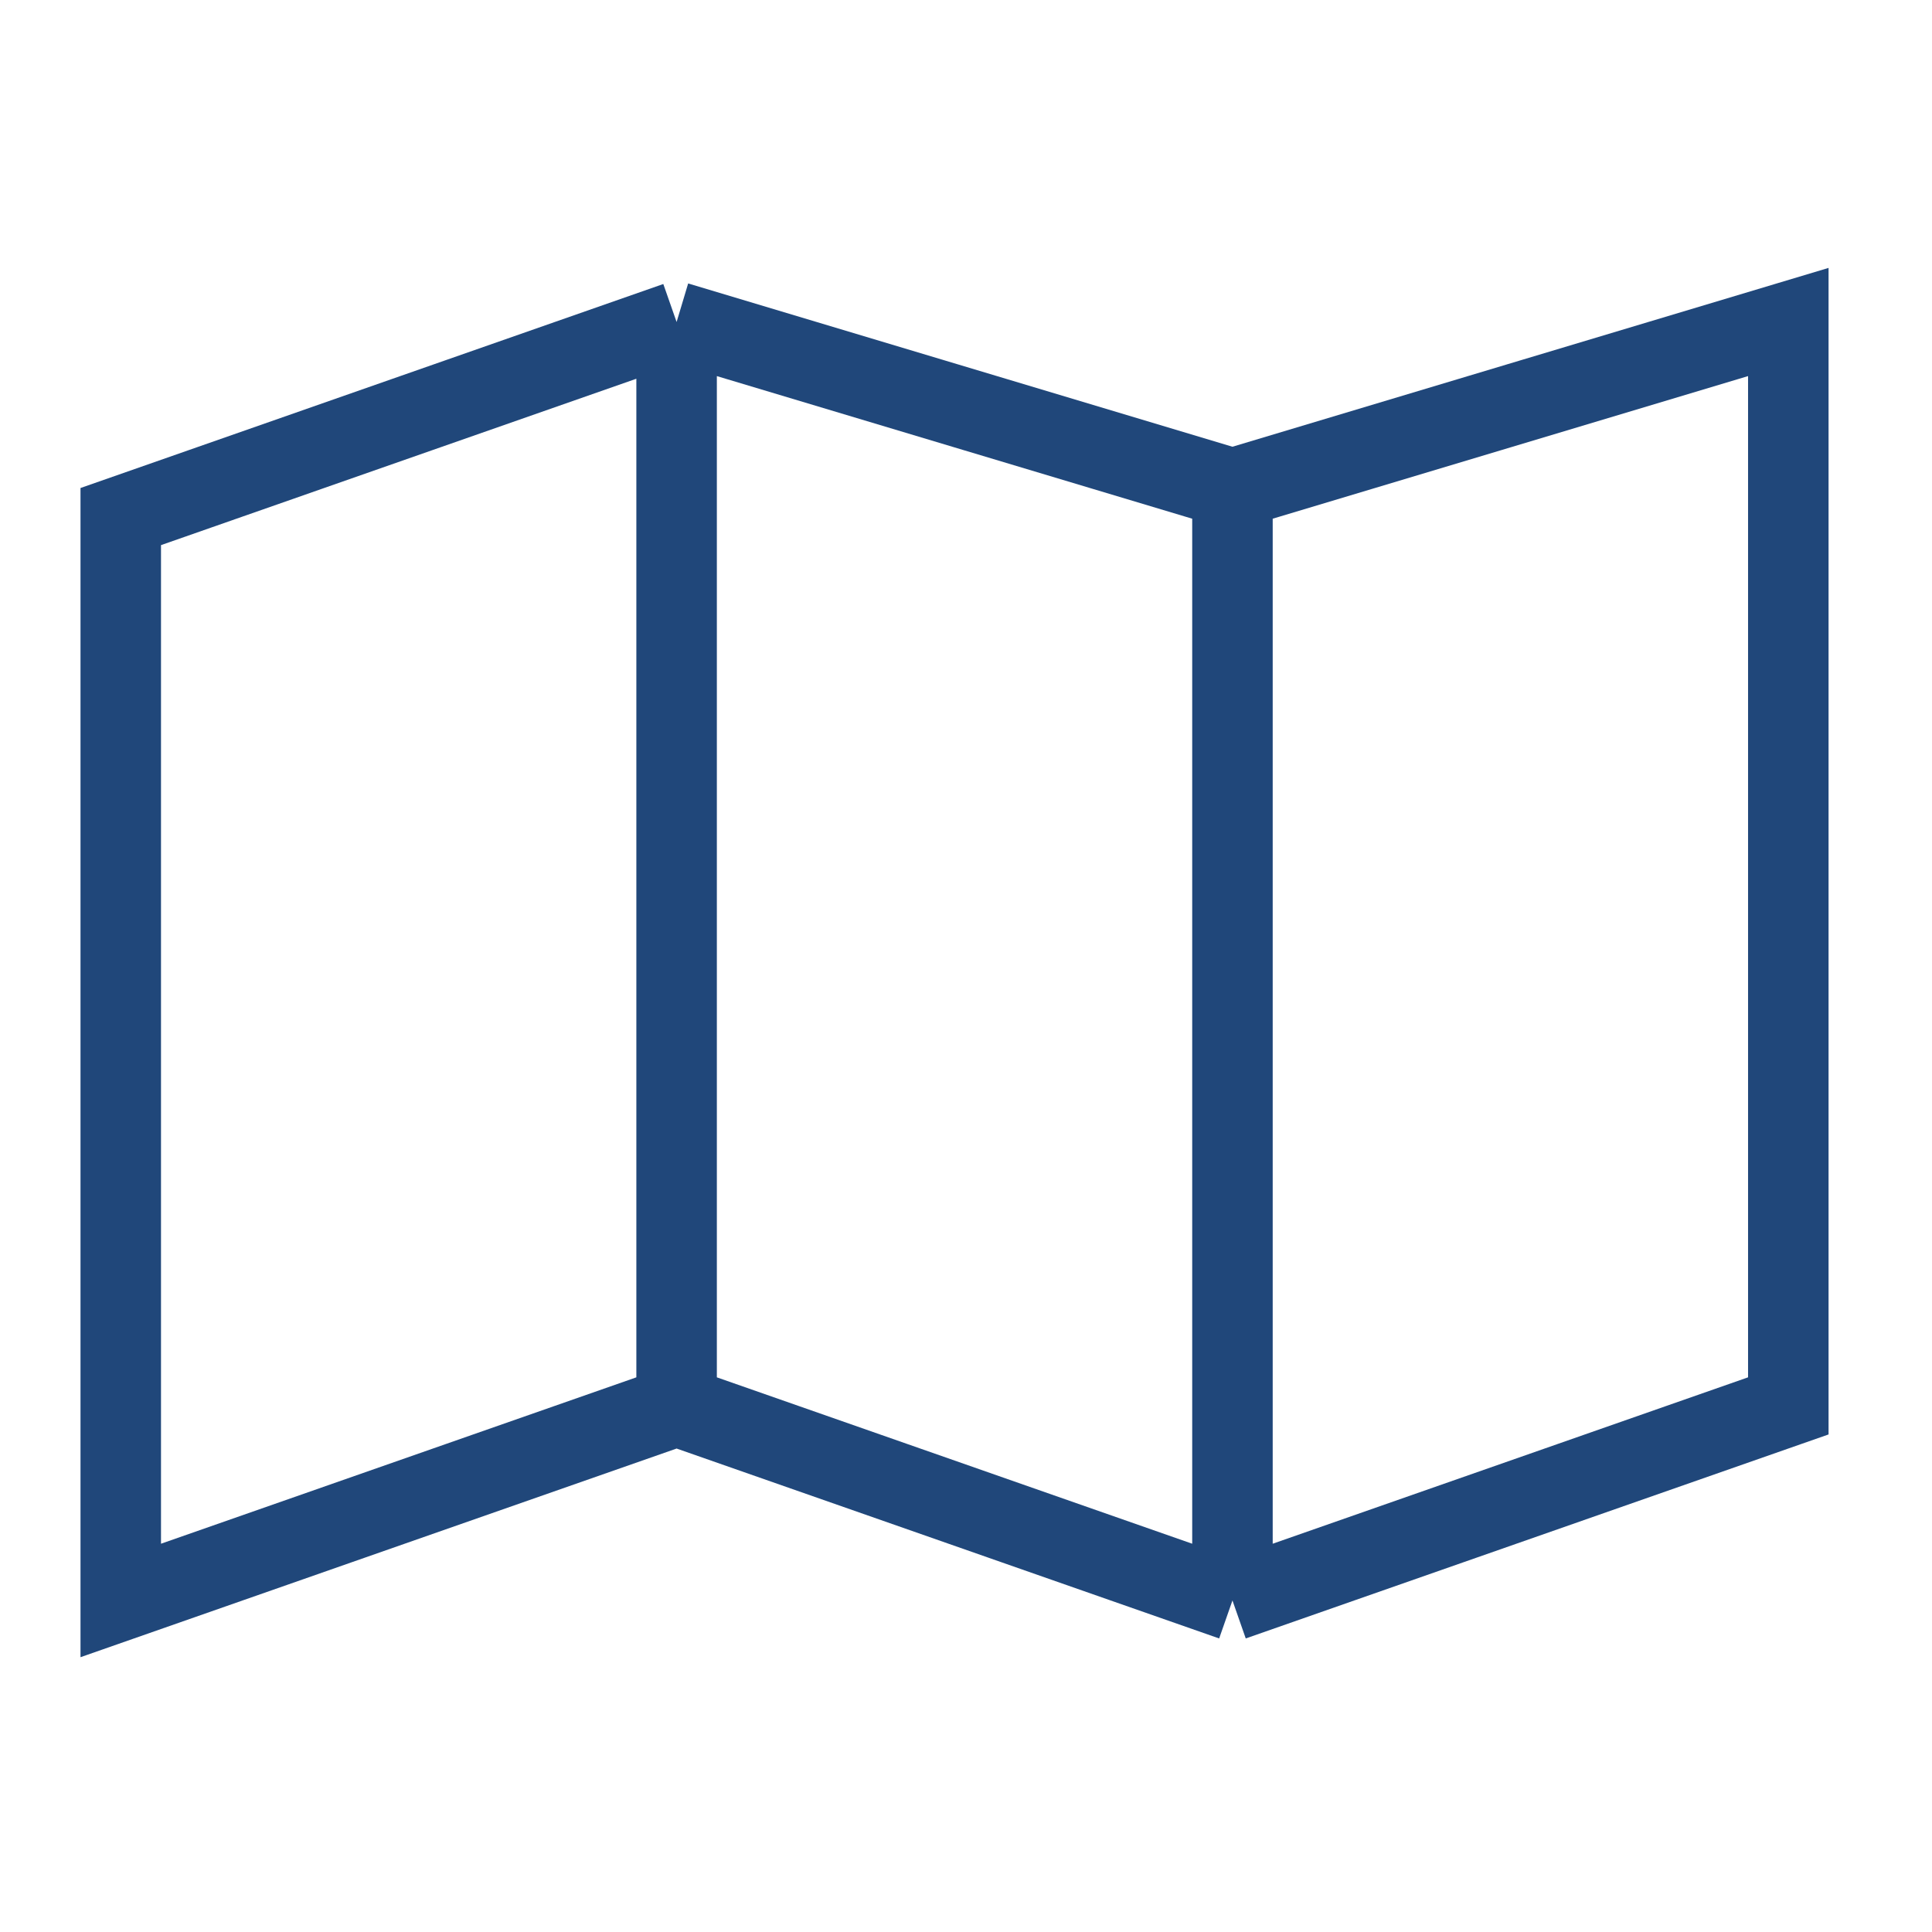
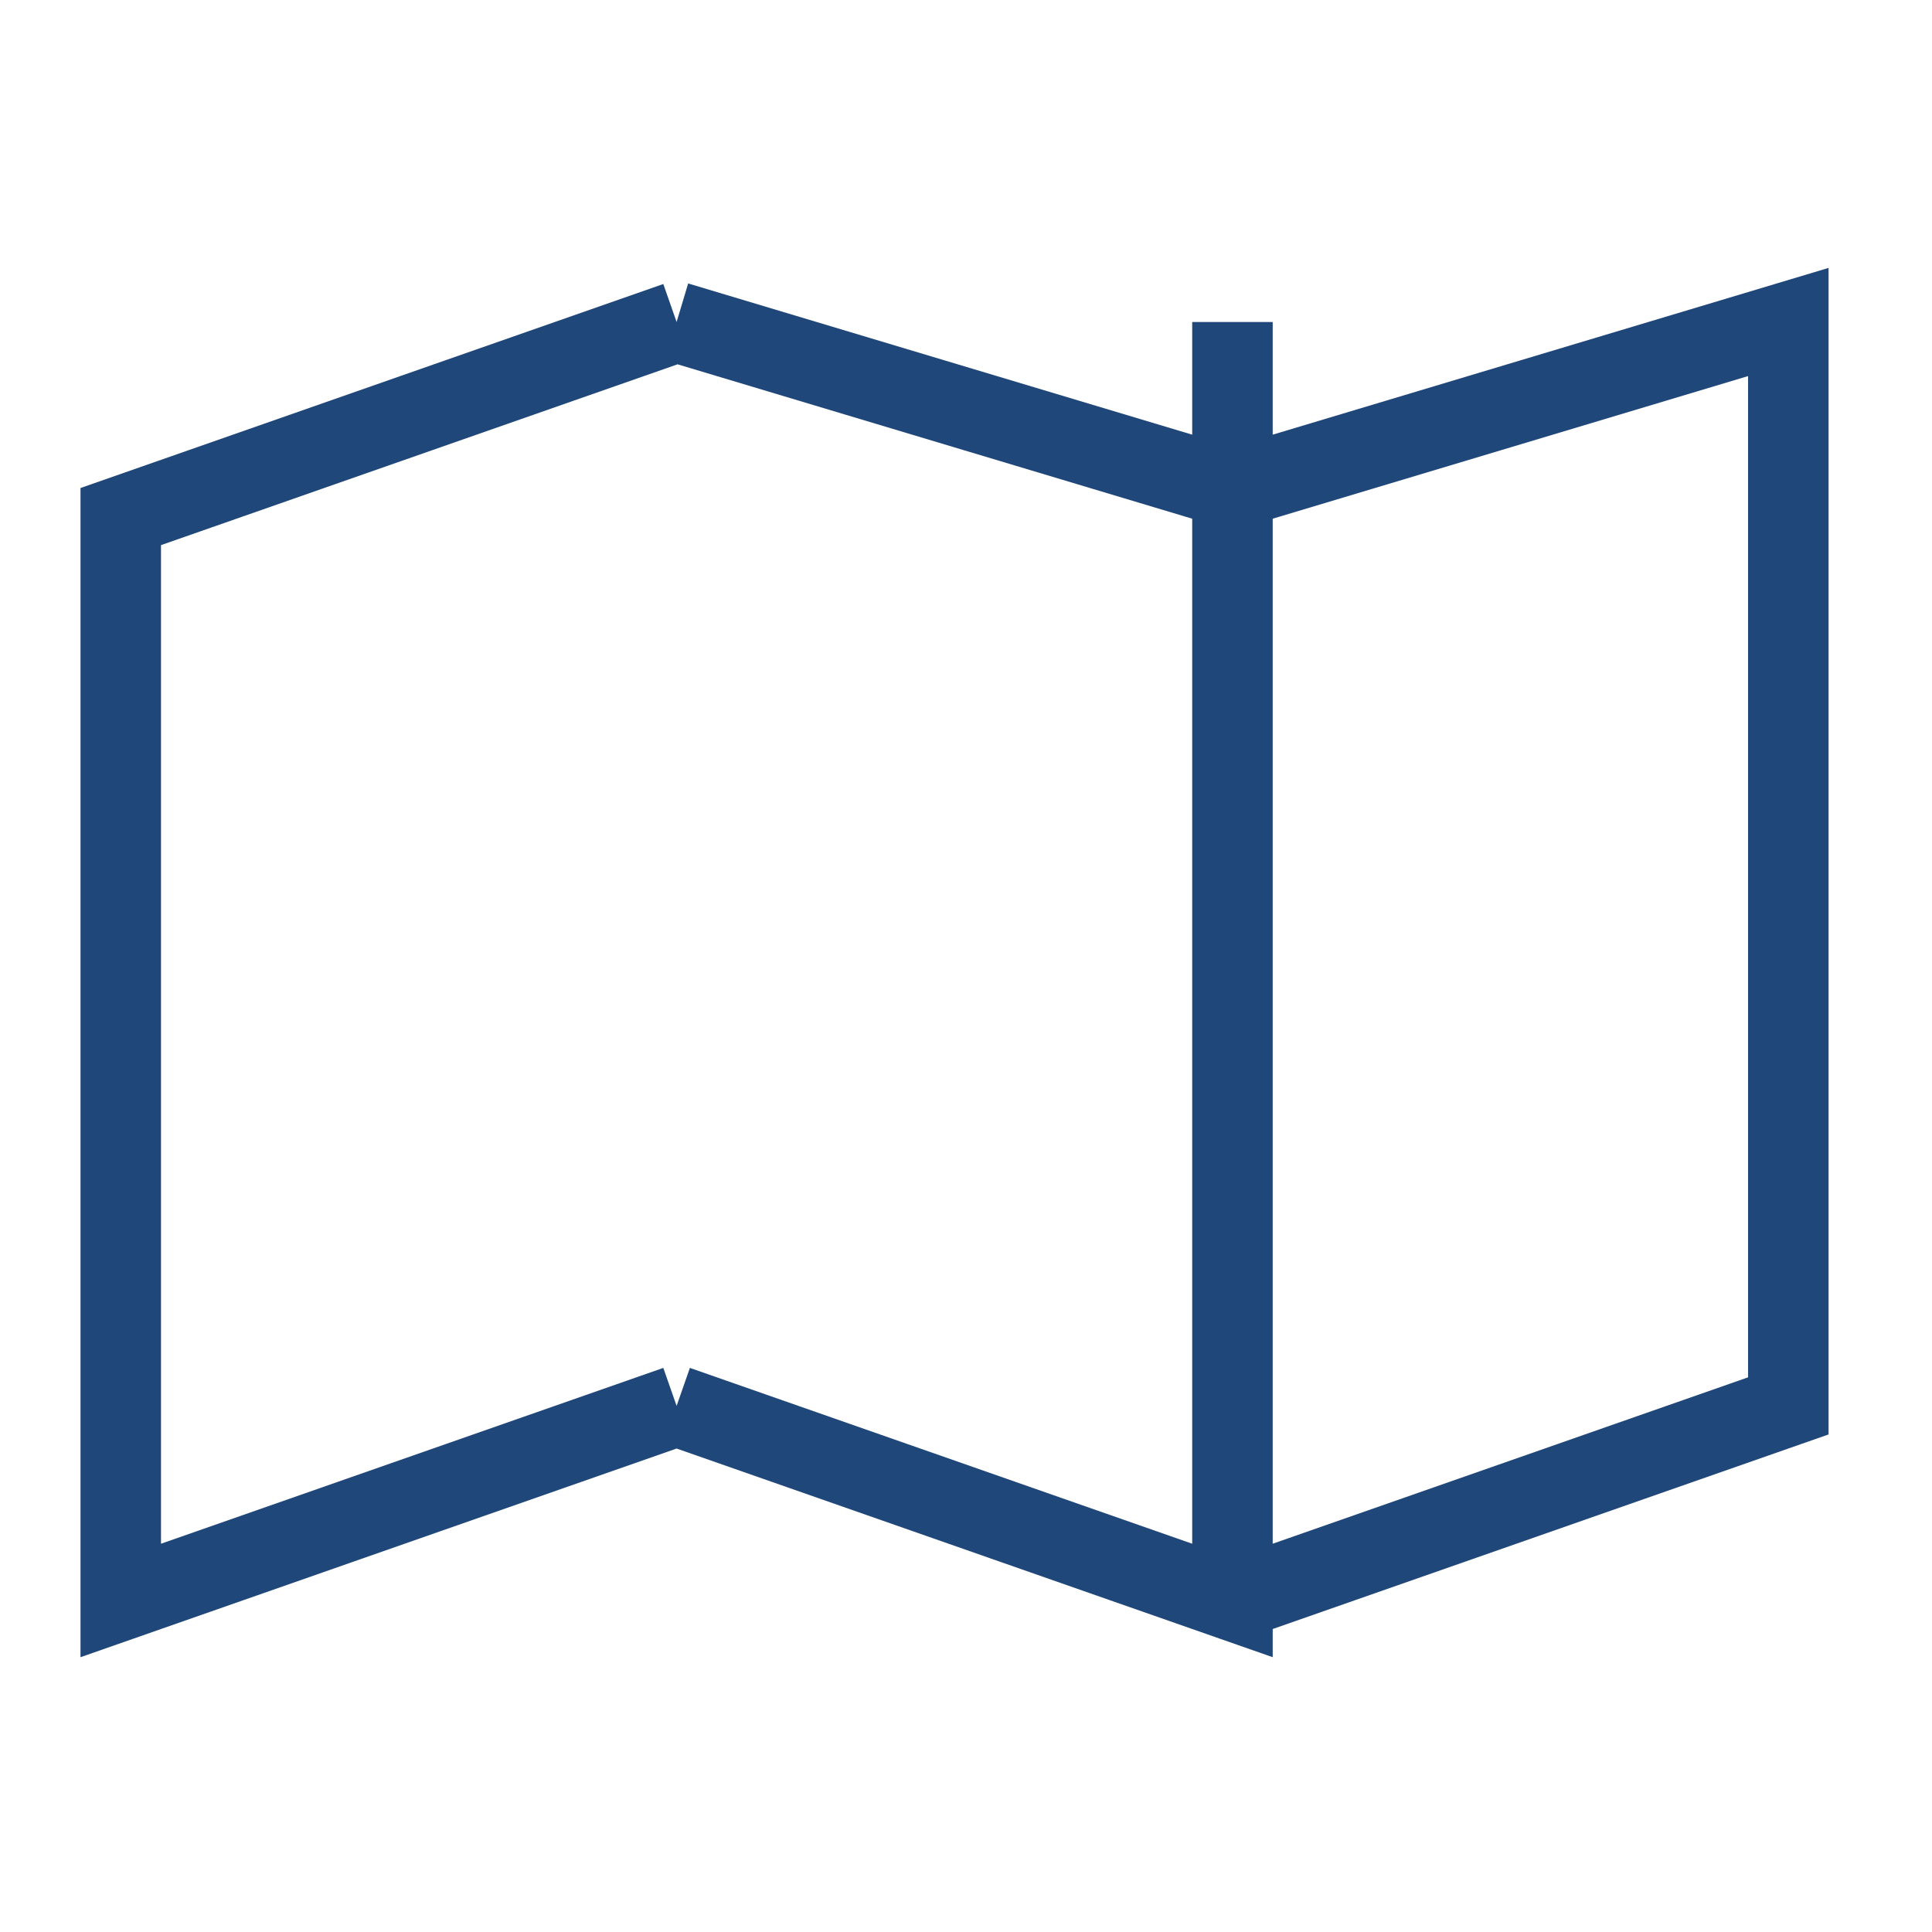
<svg xmlns="http://www.w3.org/2000/svg" width="48" height="48" viewBox="0 0 48 48" fill="none">
-   <path d="M16.81 34.929L3 39.763V12.834L16.81 8M16.81 34.929L30.62 39.763M16.81 34.929V8M30.62 39.763L44.43 34.929V8L30.62 12.143M30.62 39.763V12.143M30.62 12.143L16.81 8" stroke="#20477A" stroke-width="2" />
+   <path d="M16.81 34.929L3 39.763V12.834L16.81 8M16.81 34.929L30.62 39.763V8M30.62 39.763L44.43 34.929V8L30.62 12.143M30.62 39.763V12.143M30.62 12.143L16.81 8" stroke="#20477A" stroke-width="2" />
</svg>